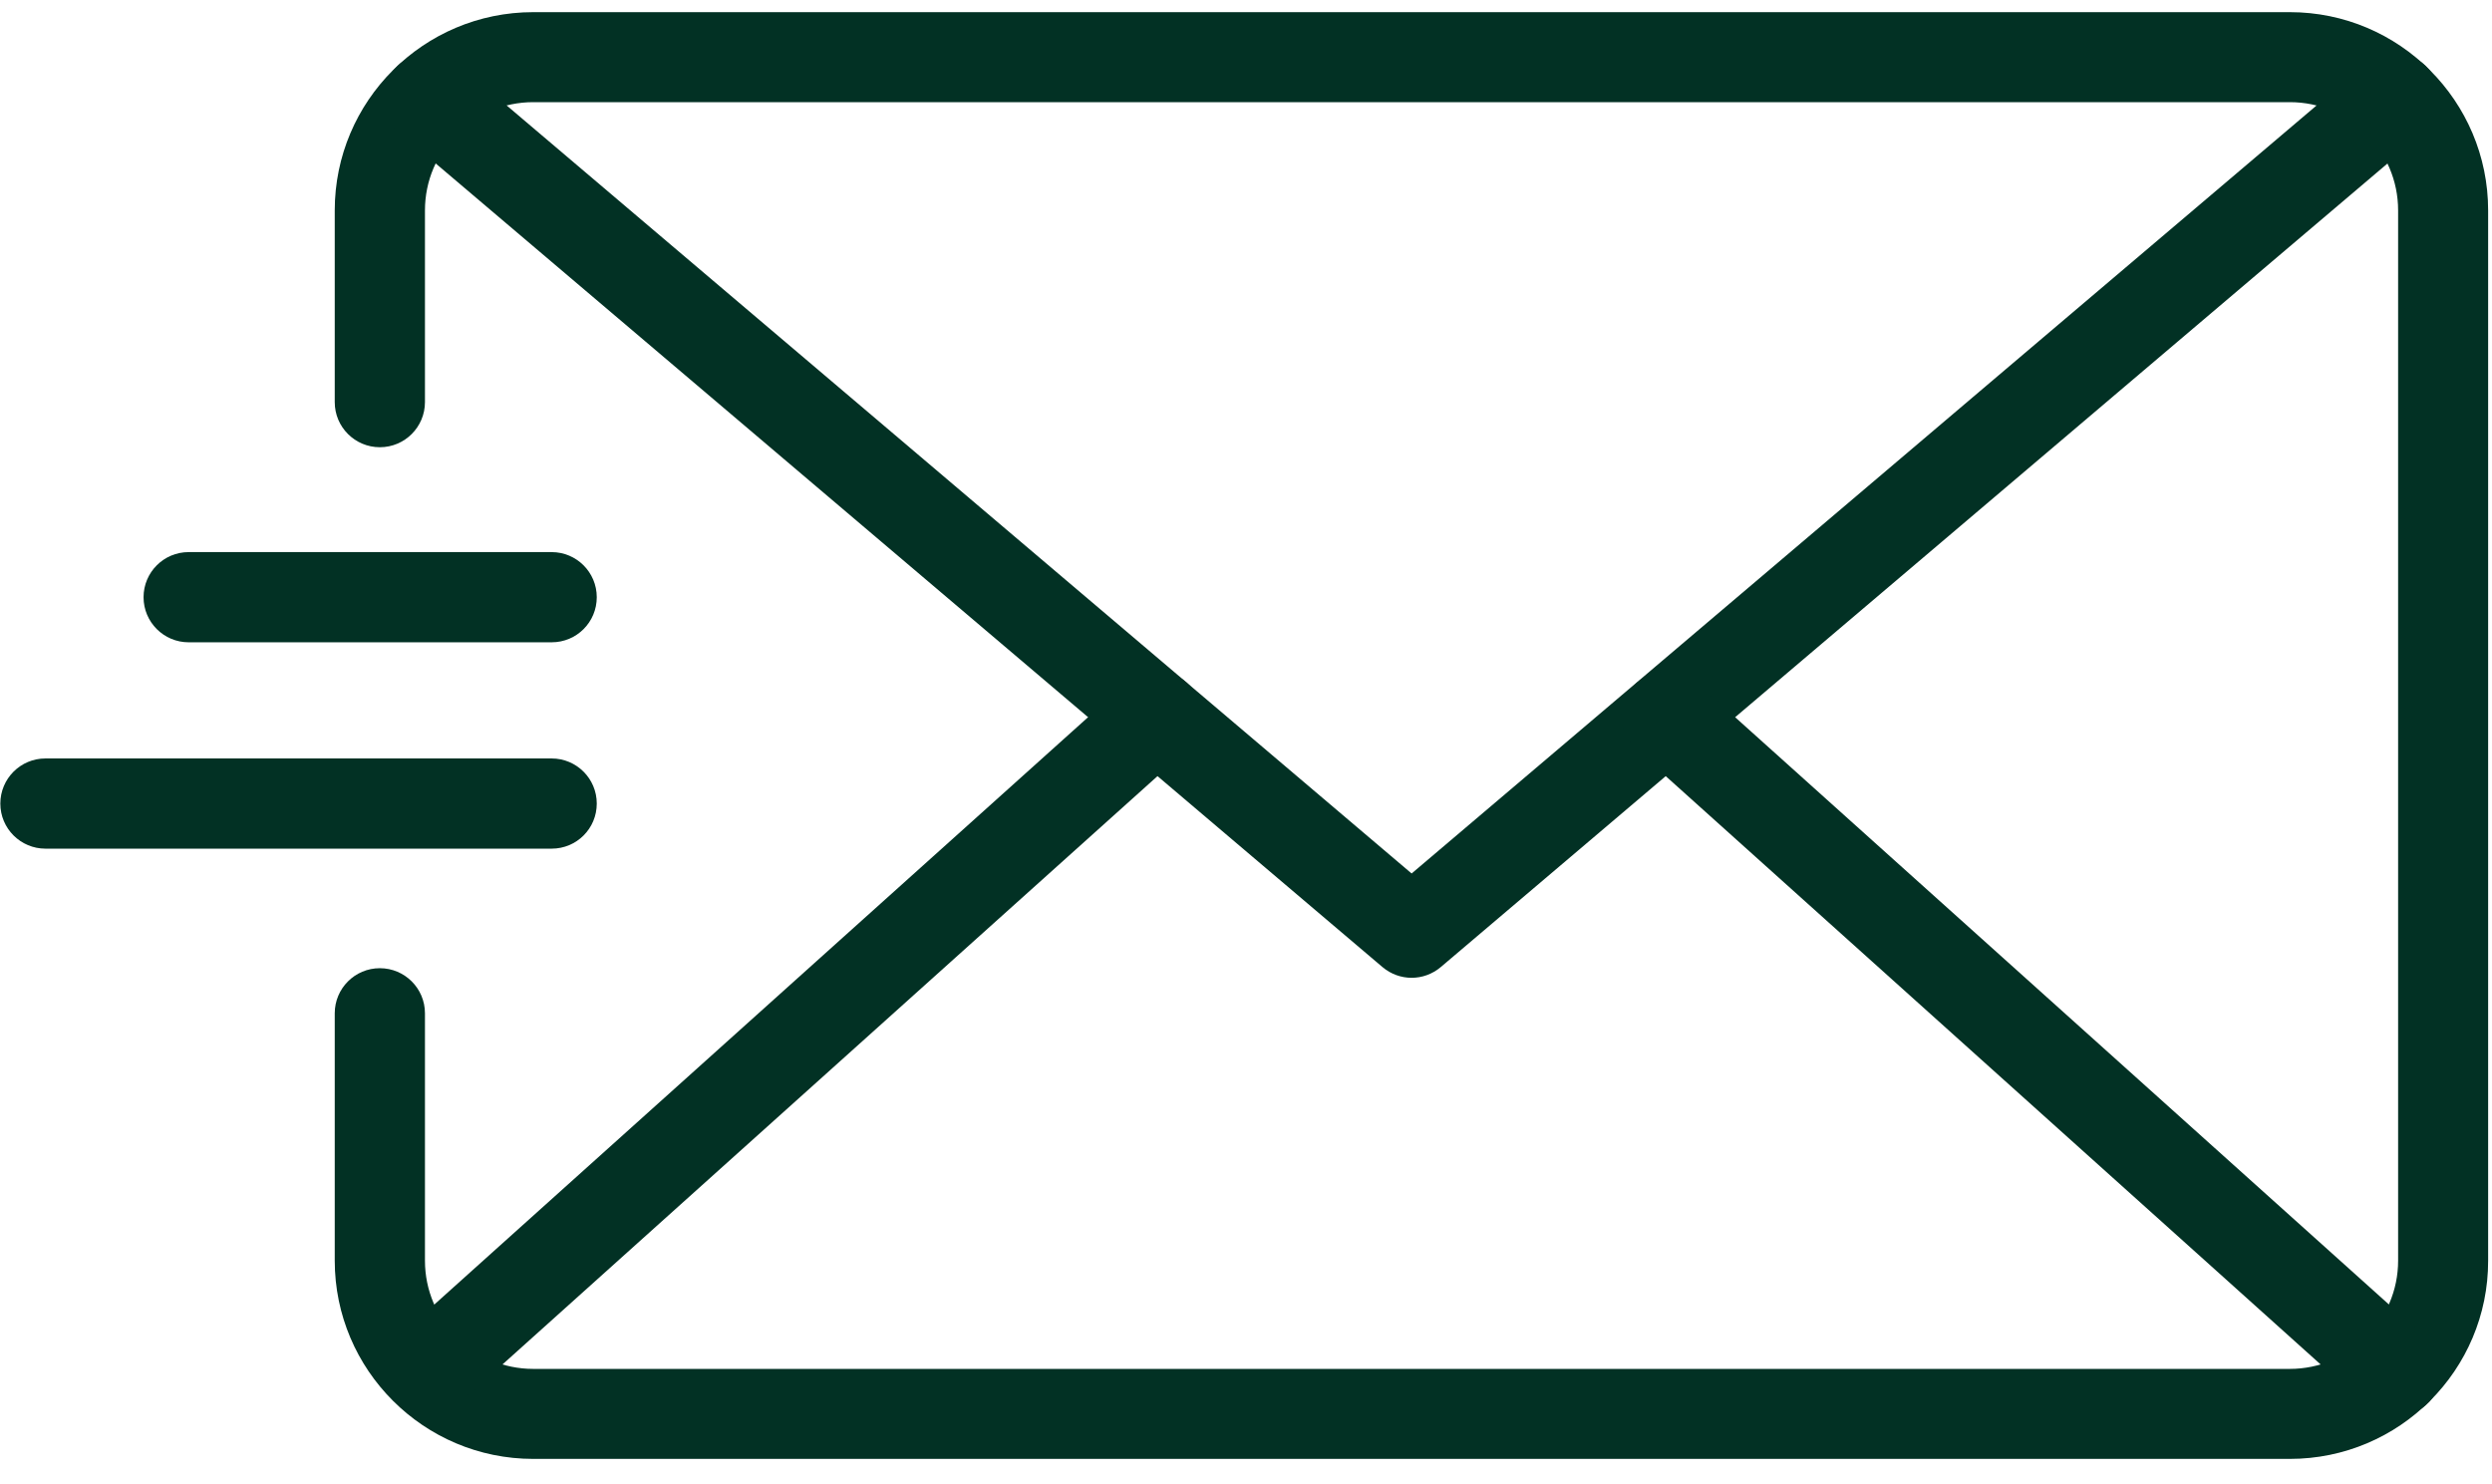
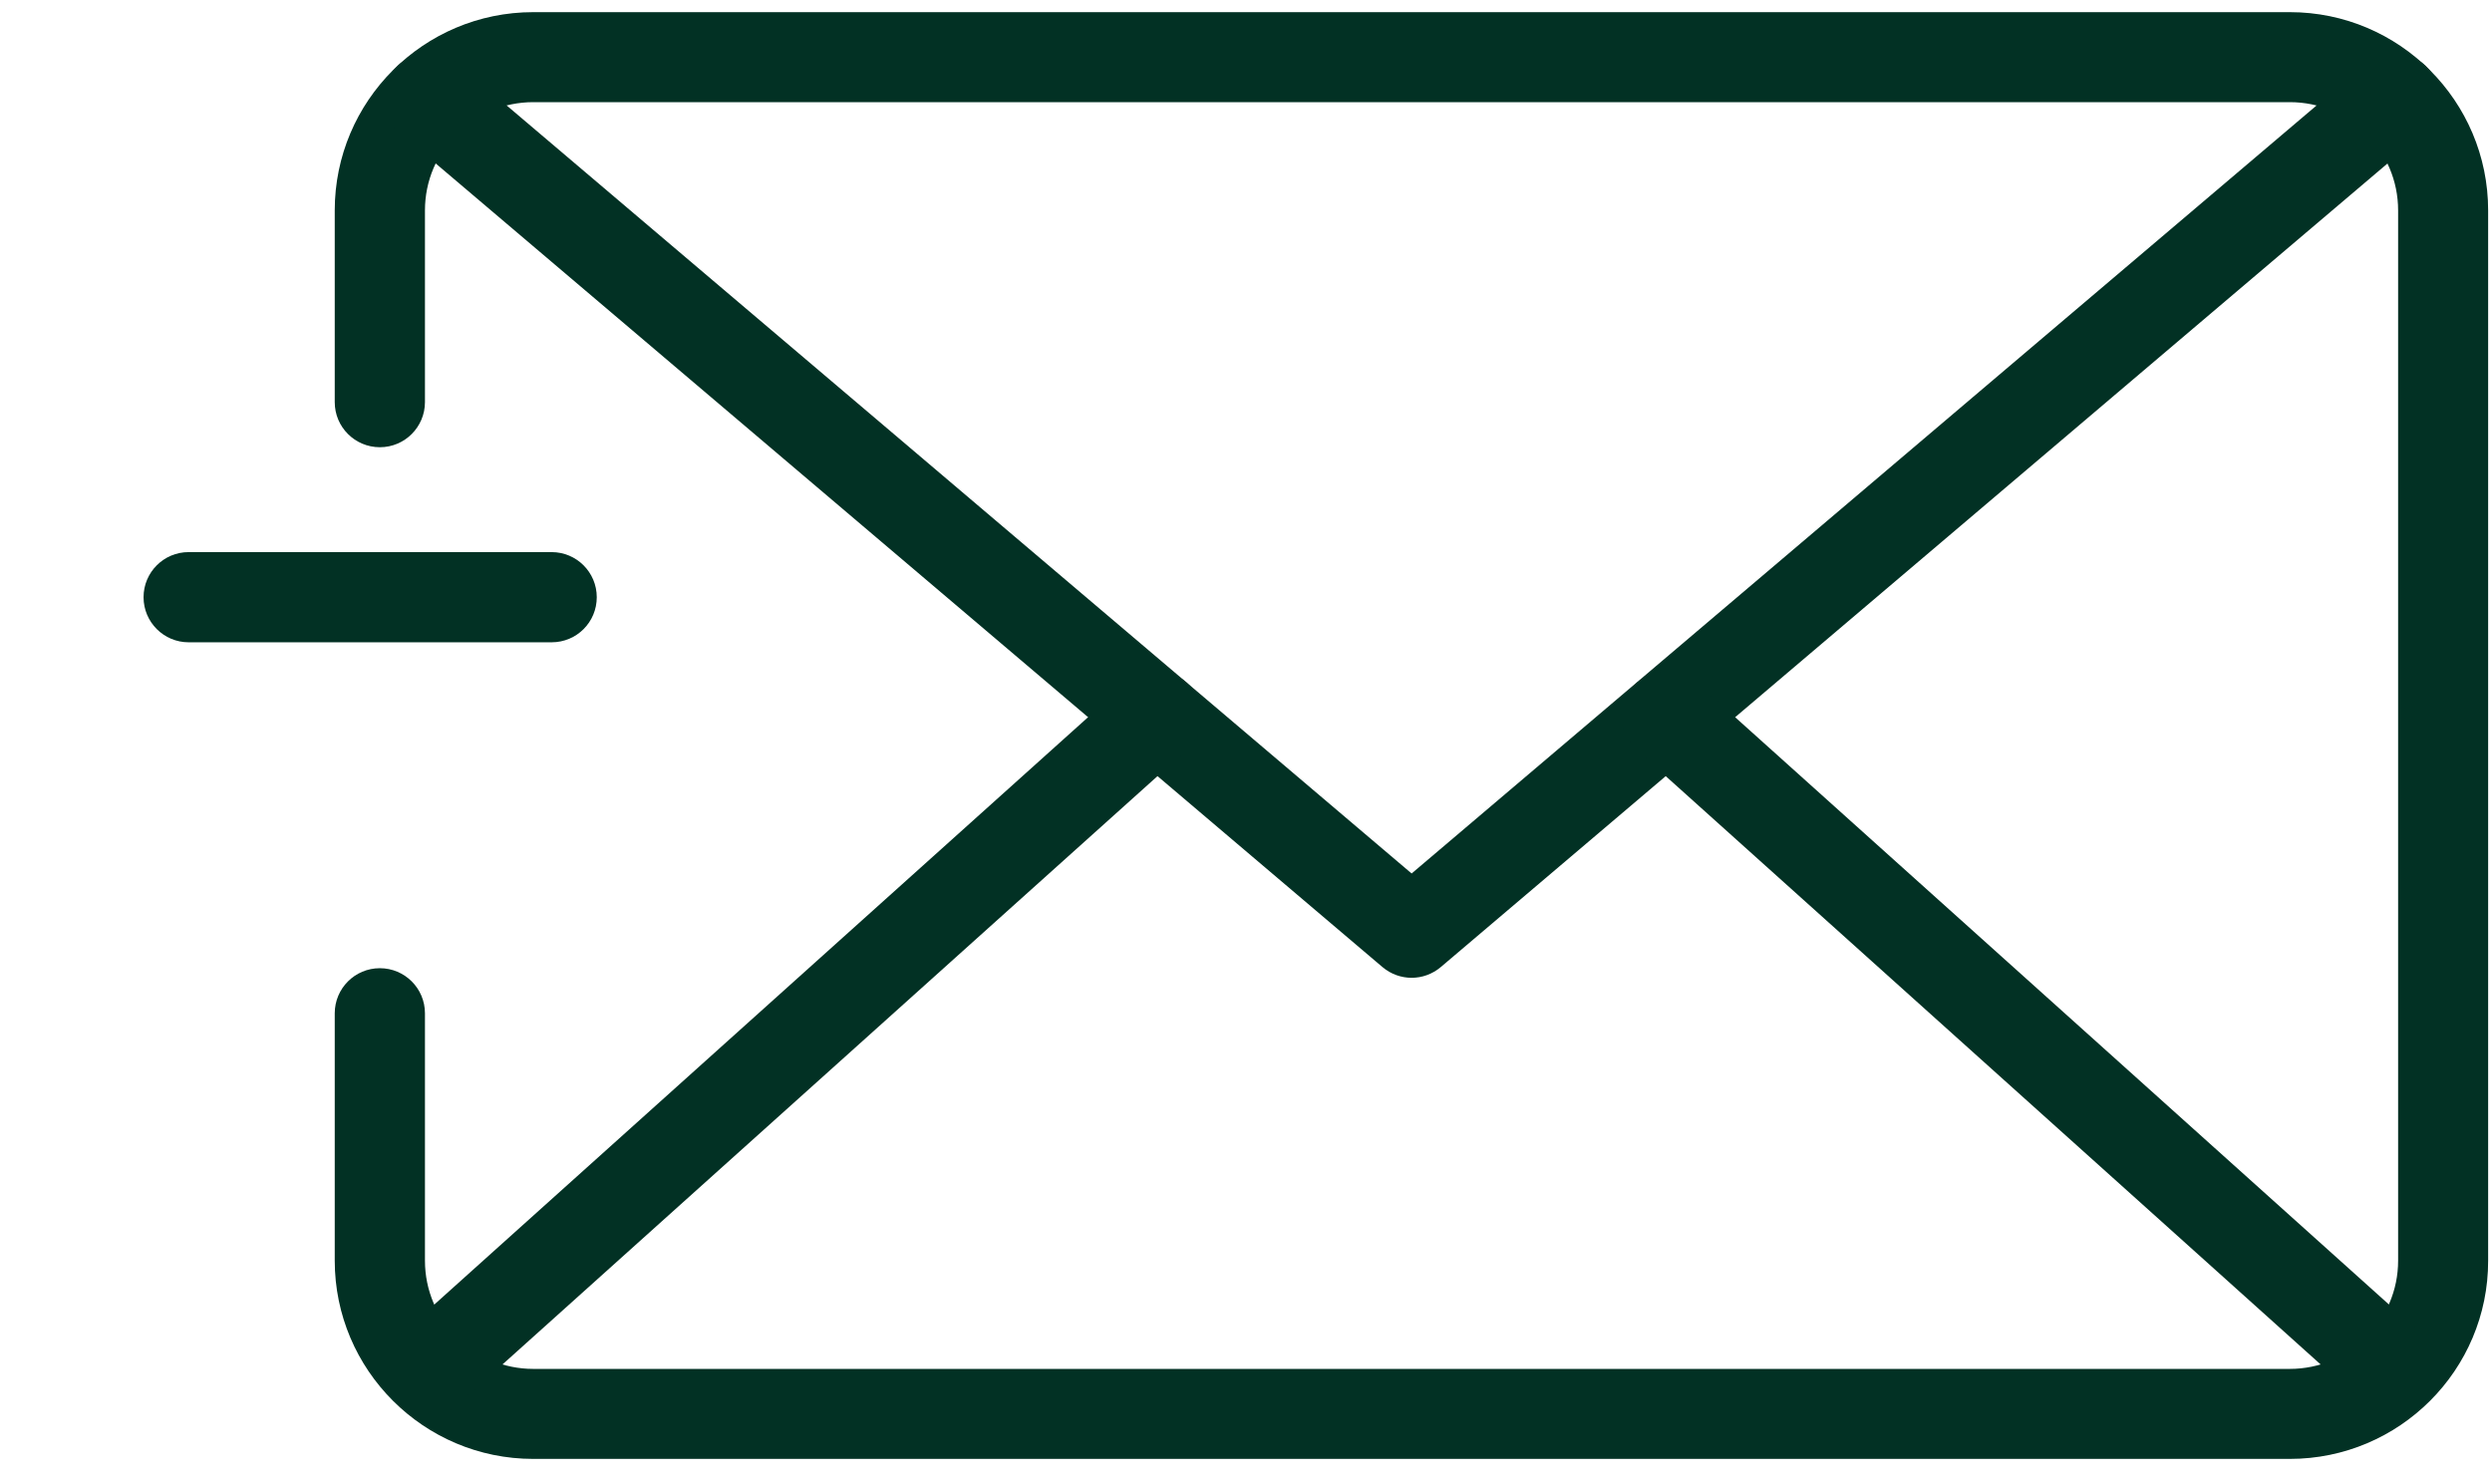
<svg xmlns="http://www.w3.org/2000/svg" width="89" height="53" viewBox="0 0 89 53" fill="none">
  <path d="M81.78 52.112H19.044C15.137 52.112 11.955 48.937 11.955 45.03V36.195C11.955 35.309 12.673 34.584 13.566 34.584C14.452 34.584 15.177 35.302 15.177 36.195V45.03C15.177 47.165 16.91 48.897 19.044 48.897H81.78C83.908 48.897 85.647 47.165 85.647 45.03V7.516C85.647 5.381 83.915 3.649 81.78 3.649H19.044C16.91 3.649 15.177 5.381 15.177 7.516V14.364C15.177 15.25 14.459 15.975 13.566 15.975C12.68 15.975 11.955 15.257 11.955 14.364V7.516C11.955 3.609 15.13 0.434 19.044 0.434H81.78C85.687 0.434 88.862 3.609 88.862 7.516V45.03C88.869 48.937 85.687 52.112 81.78 52.112Z" fill="#023124" />
  <path d="M50.415 34.927C50.046 34.927 49.676 34.799 49.374 34.544L14.271 4.744C13.593 4.166 13.512 3.153 14.083 2.475C14.66 1.797 15.674 1.716 16.352 2.287L50.415 31.201L84.478 2.287C85.156 1.709 86.17 1.797 86.747 2.475C87.325 3.153 87.237 4.166 86.559 4.744L51.456 34.544C51.154 34.799 50.784 34.927 50.415 34.927Z" fill="#023124" />
-   <path d="M85.566 50.596C85.183 50.596 84.8 50.461 84.491 50.186L58.451 26.79C57.793 26.193 57.732 25.179 58.33 24.515C58.927 23.85 59.941 23.796 60.606 24.394L86.646 47.789C87.304 48.38 87.365 49.401 86.767 50.065C86.445 50.414 86.002 50.596 85.566 50.596Z" fill="#023124" />
+   <path d="M85.566 50.596C85.183 50.596 84.8 50.461 84.491 50.186L58.451 26.79C57.793 26.193 57.732 25.179 58.33 24.515C58.927 23.85 59.941 23.796 60.606 24.394L86.646 47.789C86.445 50.414 86.002 50.596 85.566 50.596Z" fill="#023124" />
  <path d="M15.312 50.548C14.869 50.548 14.432 50.367 14.117 50.018C13.519 49.353 13.58 48.339 14.238 47.742L40.231 24.386C40.896 23.789 41.91 23.849 42.507 24.507C43.105 25.165 43.044 26.186 42.386 26.783L16.386 50.139C16.077 50.414 15.694 50.548 15.312 50.548Z" fill="#023124" />
  <path d="M19.701 22.943H6.738C5.852 22.943 5.127 22.225 5.127 21.332C5.127 20.446 5.845 19.721 6.738 19.721H19.701C20.588 19.721 21.313 20.439 21.313 21.332C21.313 22.225 20.594 22.943 19.701 22.943Z" fill="#023124" />
-   <path d="M19.702 30.314H1.623C0.737 30.314 0.012 29.596 0.012 28.703C0.012 27.817 0.73 27.092 1.623 27.092H19.702C20.588 27.092 21.313 27.81 21.313 28.703C21.313 29.596 20.595 30.314 19.702 30.314Z" fill="#023124" />
</svg>